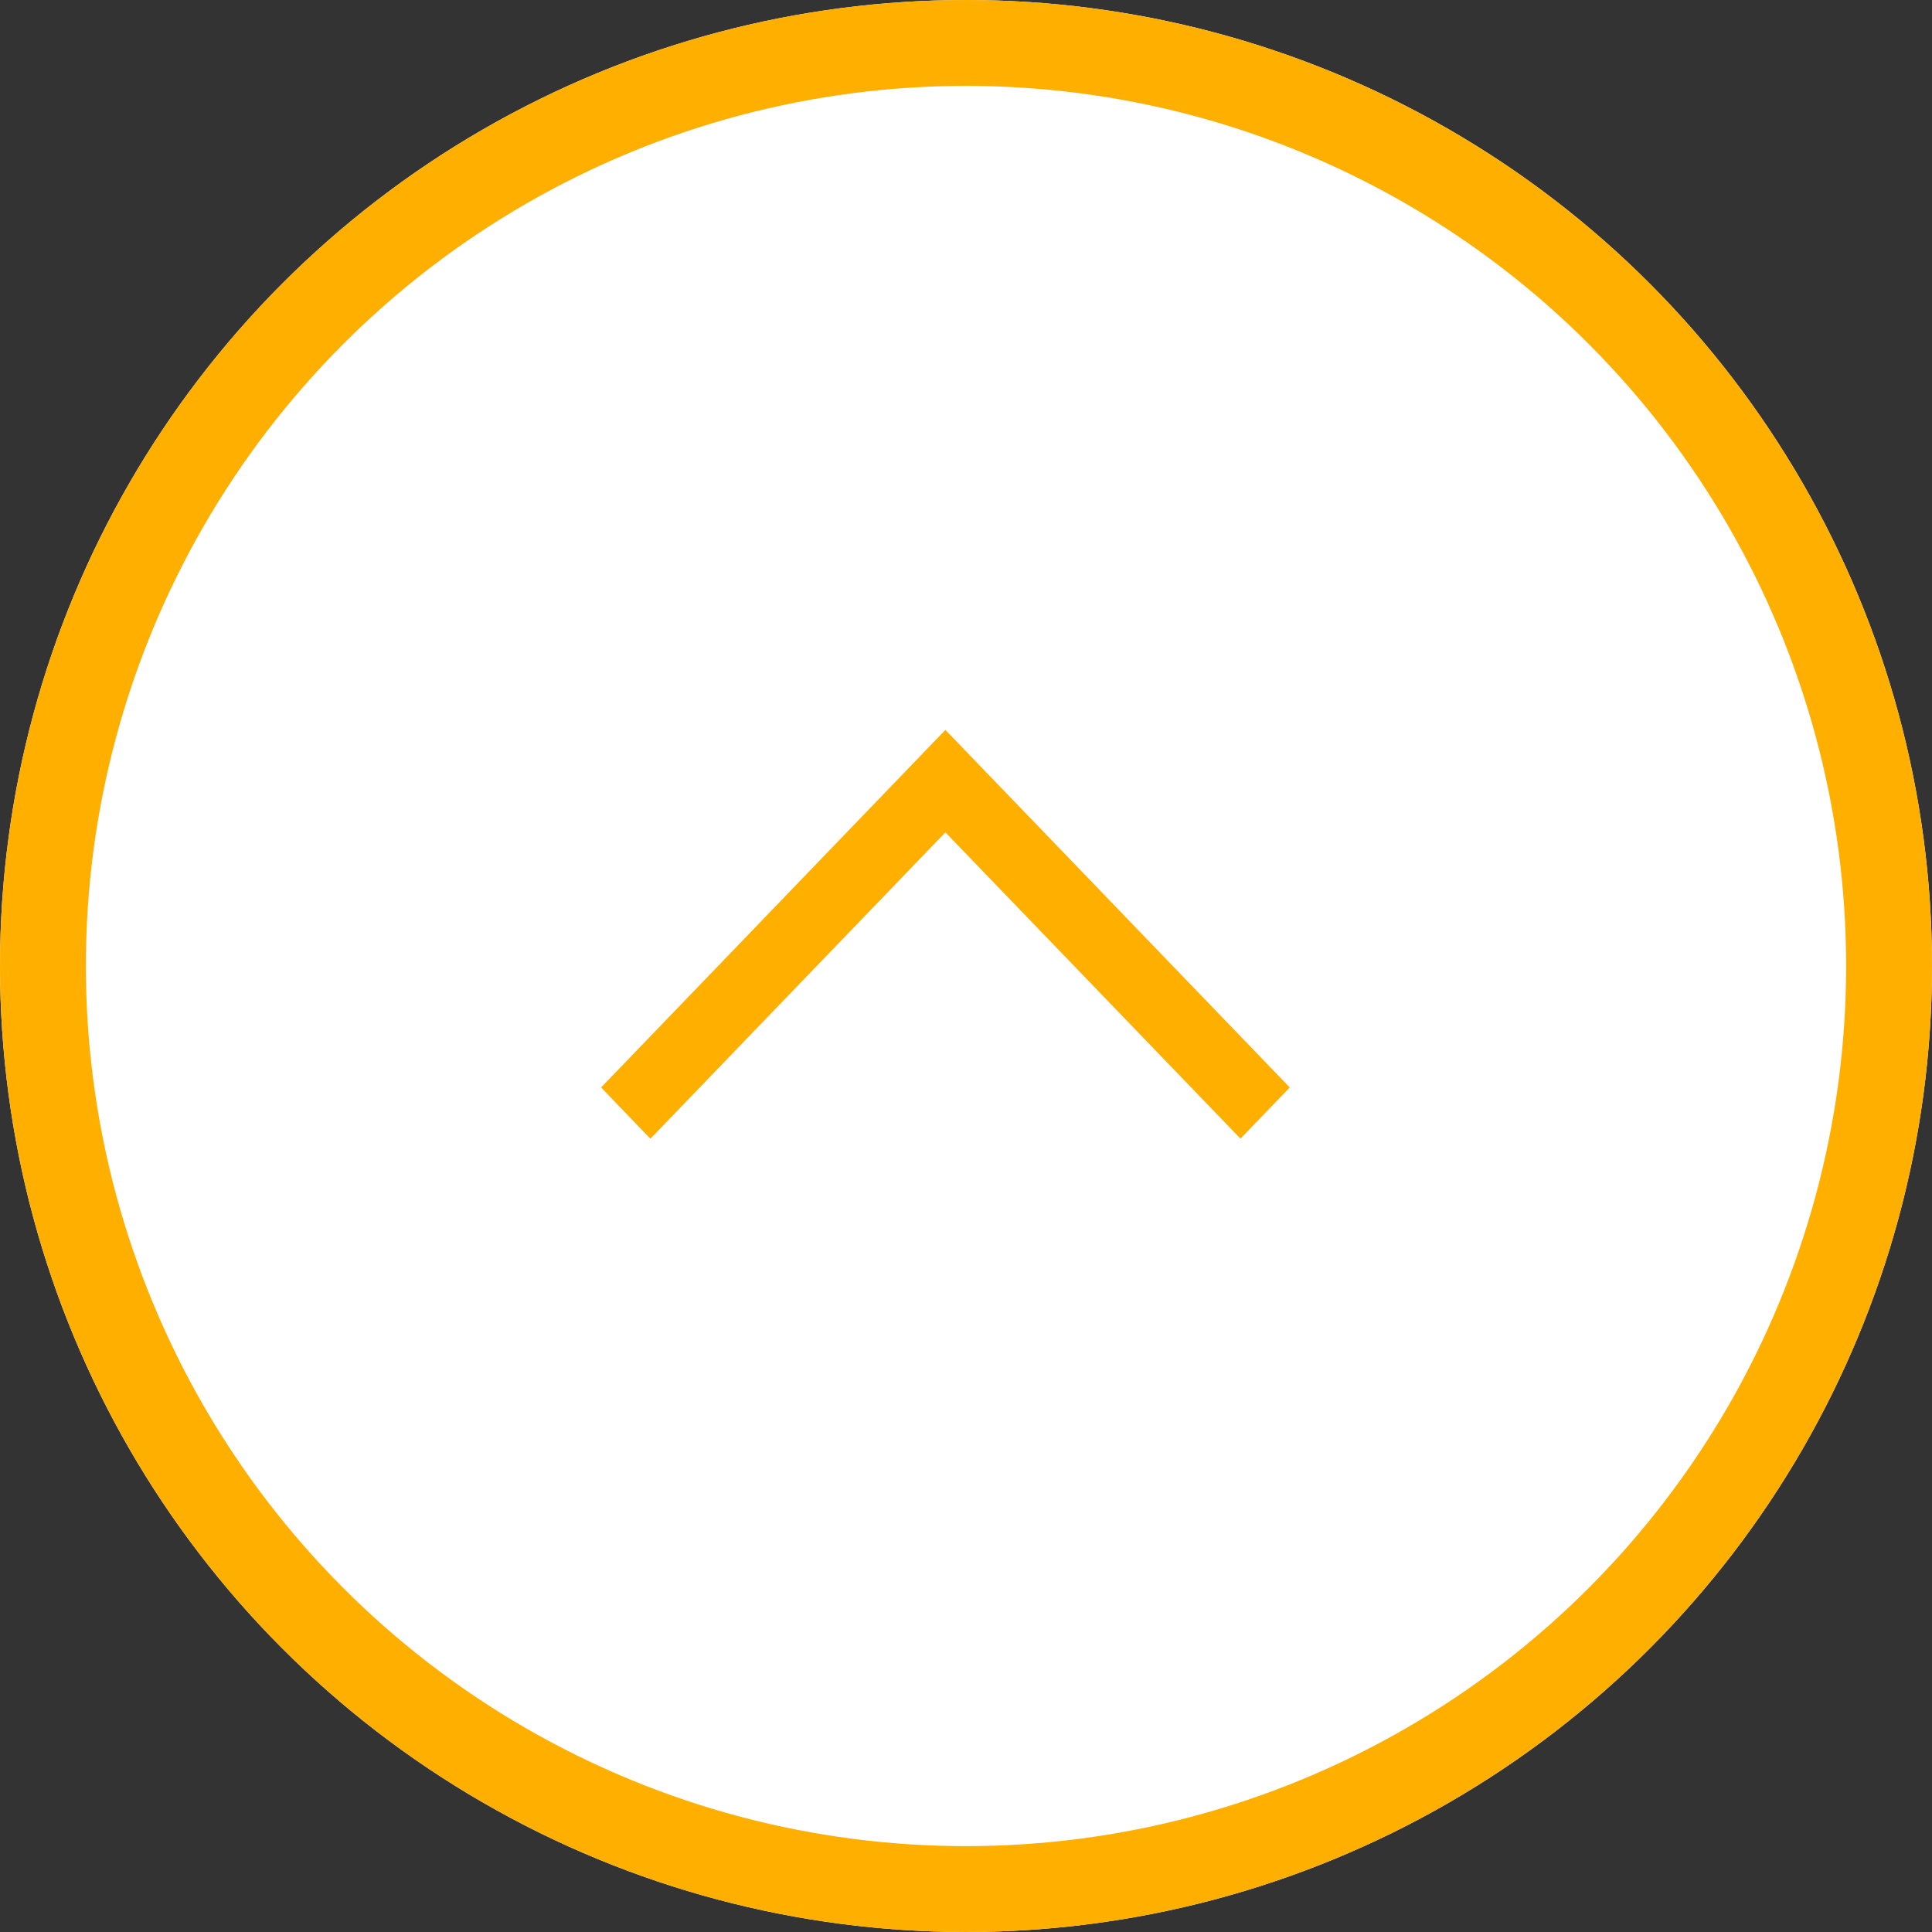
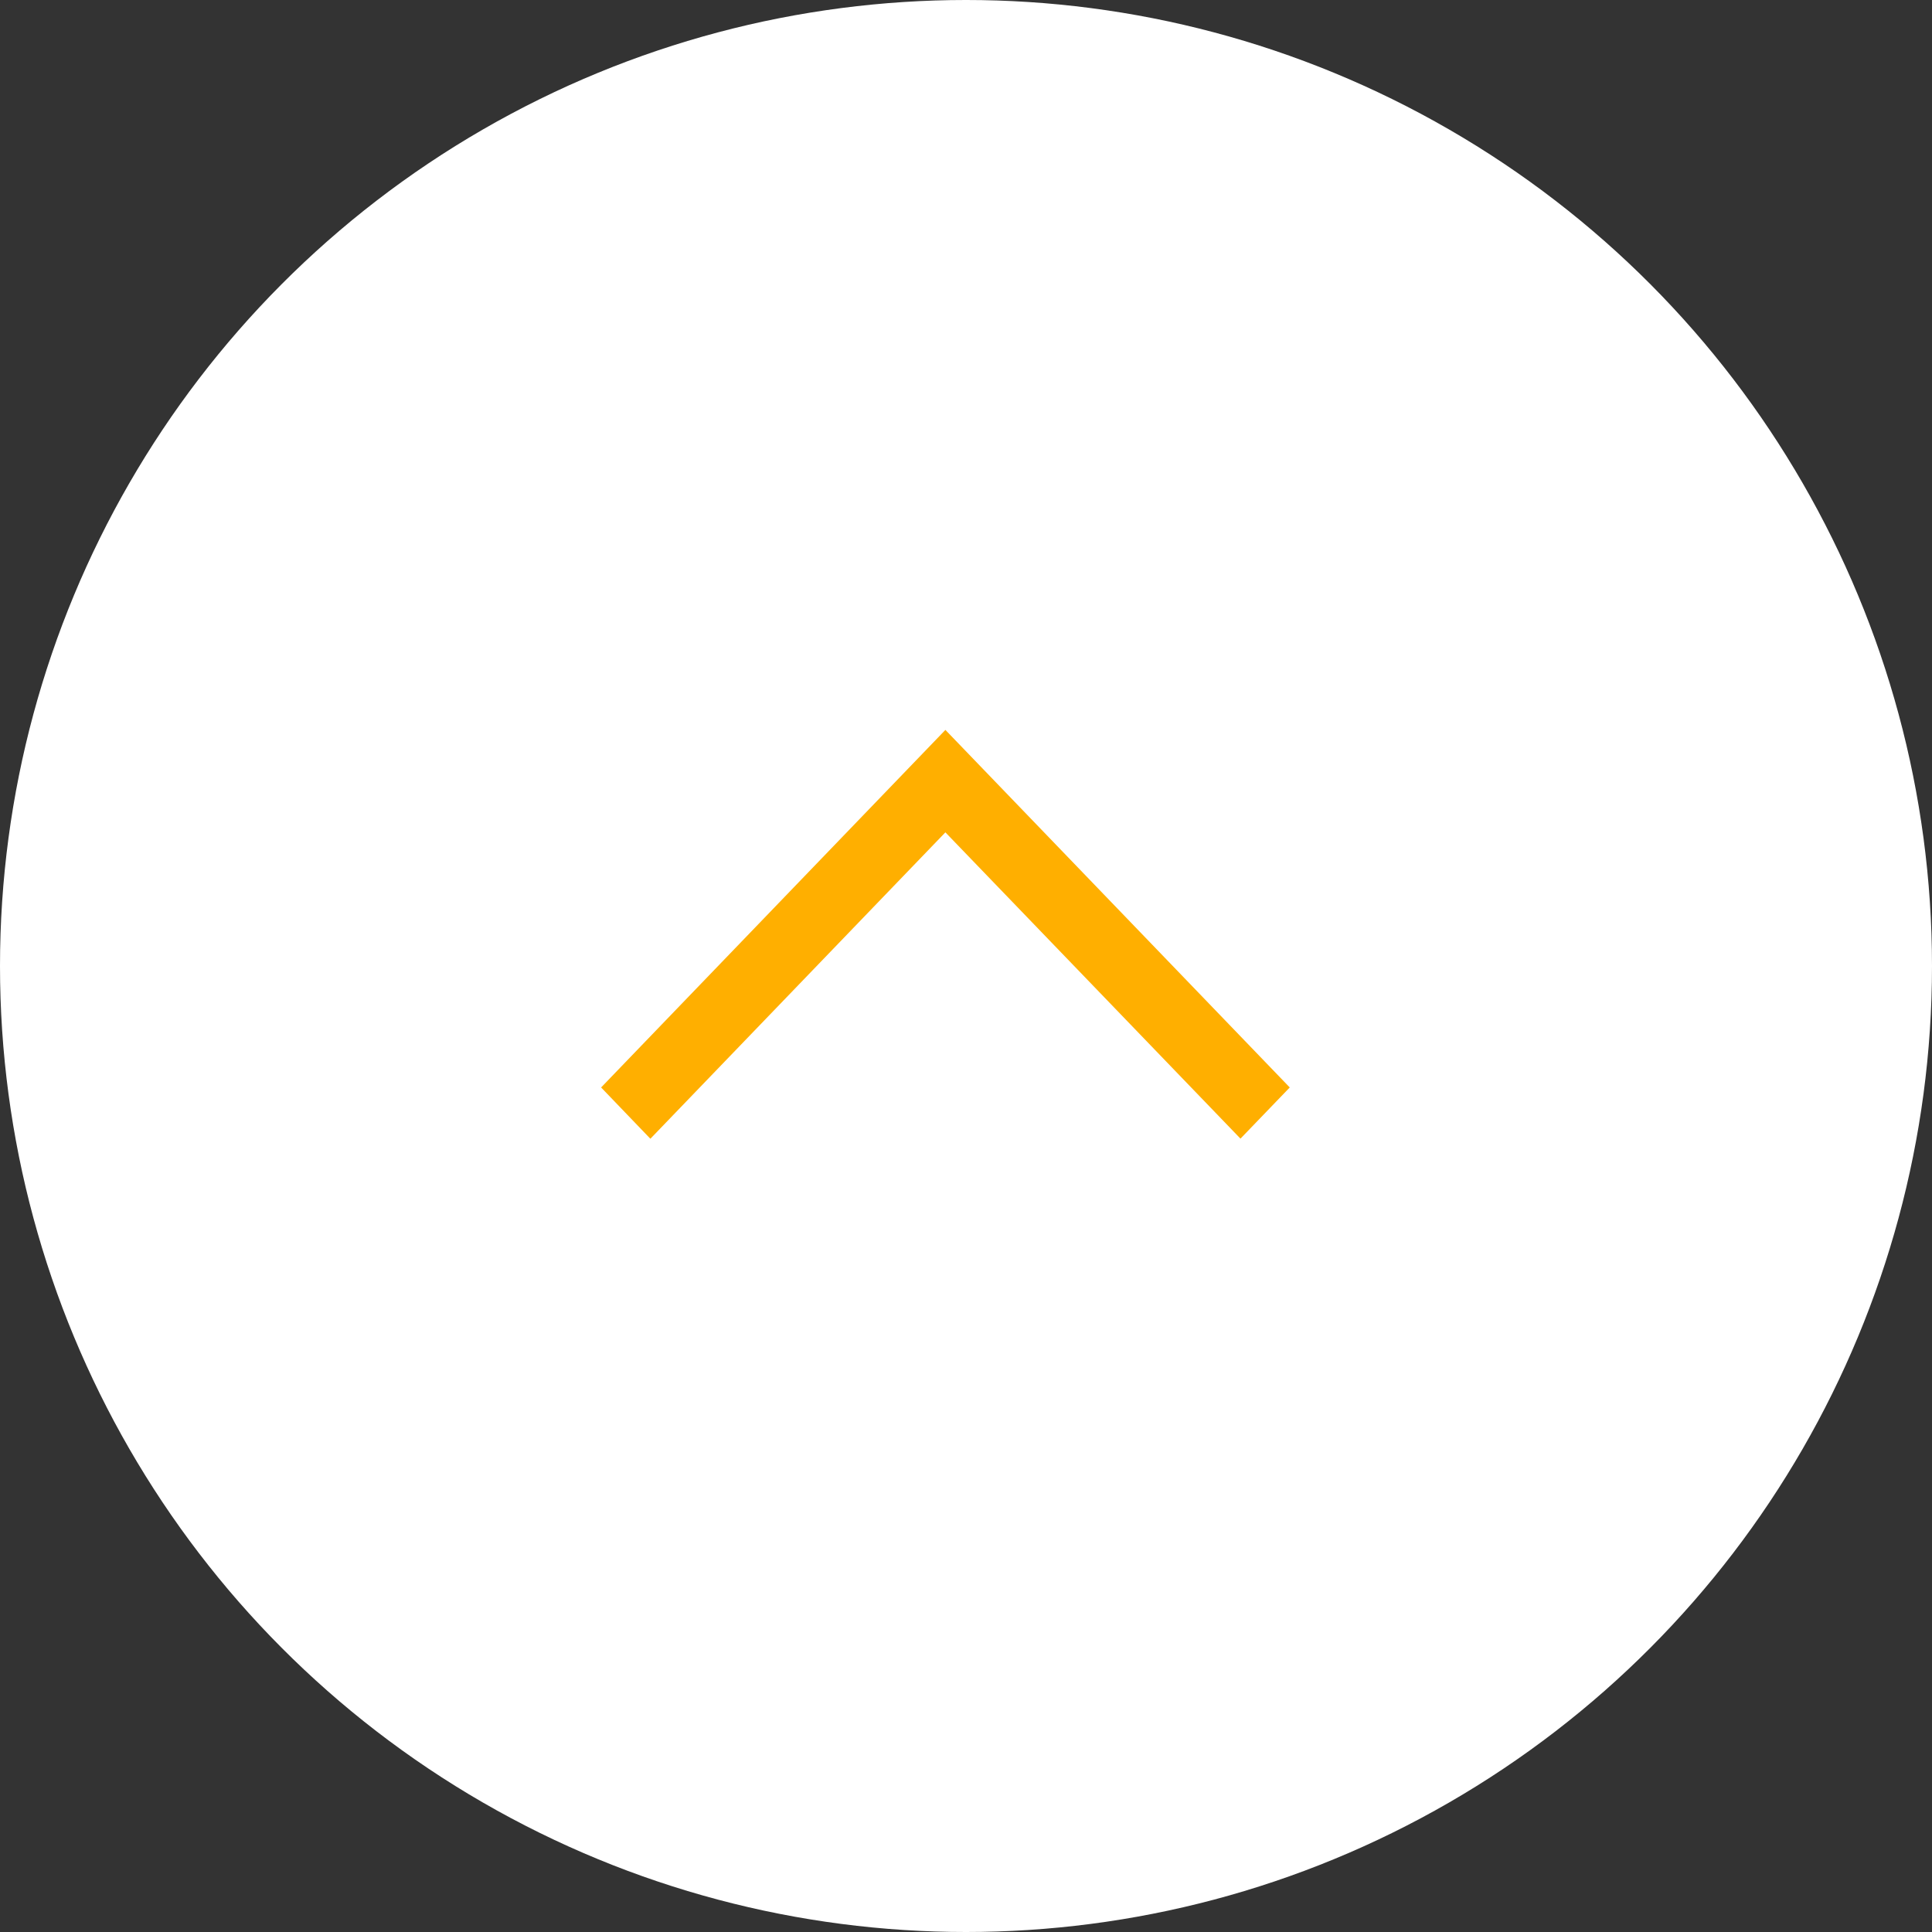
<svg xmlns="http://www.w3.org/2000/svg" width="45" height="45" viewBox="0 0 45 45">
  <rect x="0" y="0" width="45" height="45" fill="#333333" stroke="none" />
  <g id="グループ_915" data-name="グループ 915" transform="translate(-293 -596)">
    <g id="楕円形_3" data-name="楕円形 3" transform="translate(293 596)" fill="#fff" stroke="#ffaf00" stroke-width="2">
      <circle cx="22.5" cy="22.5" r="22.5" stroke="none" />
-       <circle cx="22.5" cy="22.5" r="21.5" fill="none" />
    </g>
    <path id="前面オブジェクトで型抜き_5" data-name="前面オブジェクトで型抜き 5" d="M13264.148-144.477h0l-1.146-1.193,8.019-8.328,8.021,8.328-1.148,1.192-6.873-7.134-6.87,7.135Z" transform="translate(-12956.001 766.999)" fill="#ffaf00" />
  </g>
</svg>